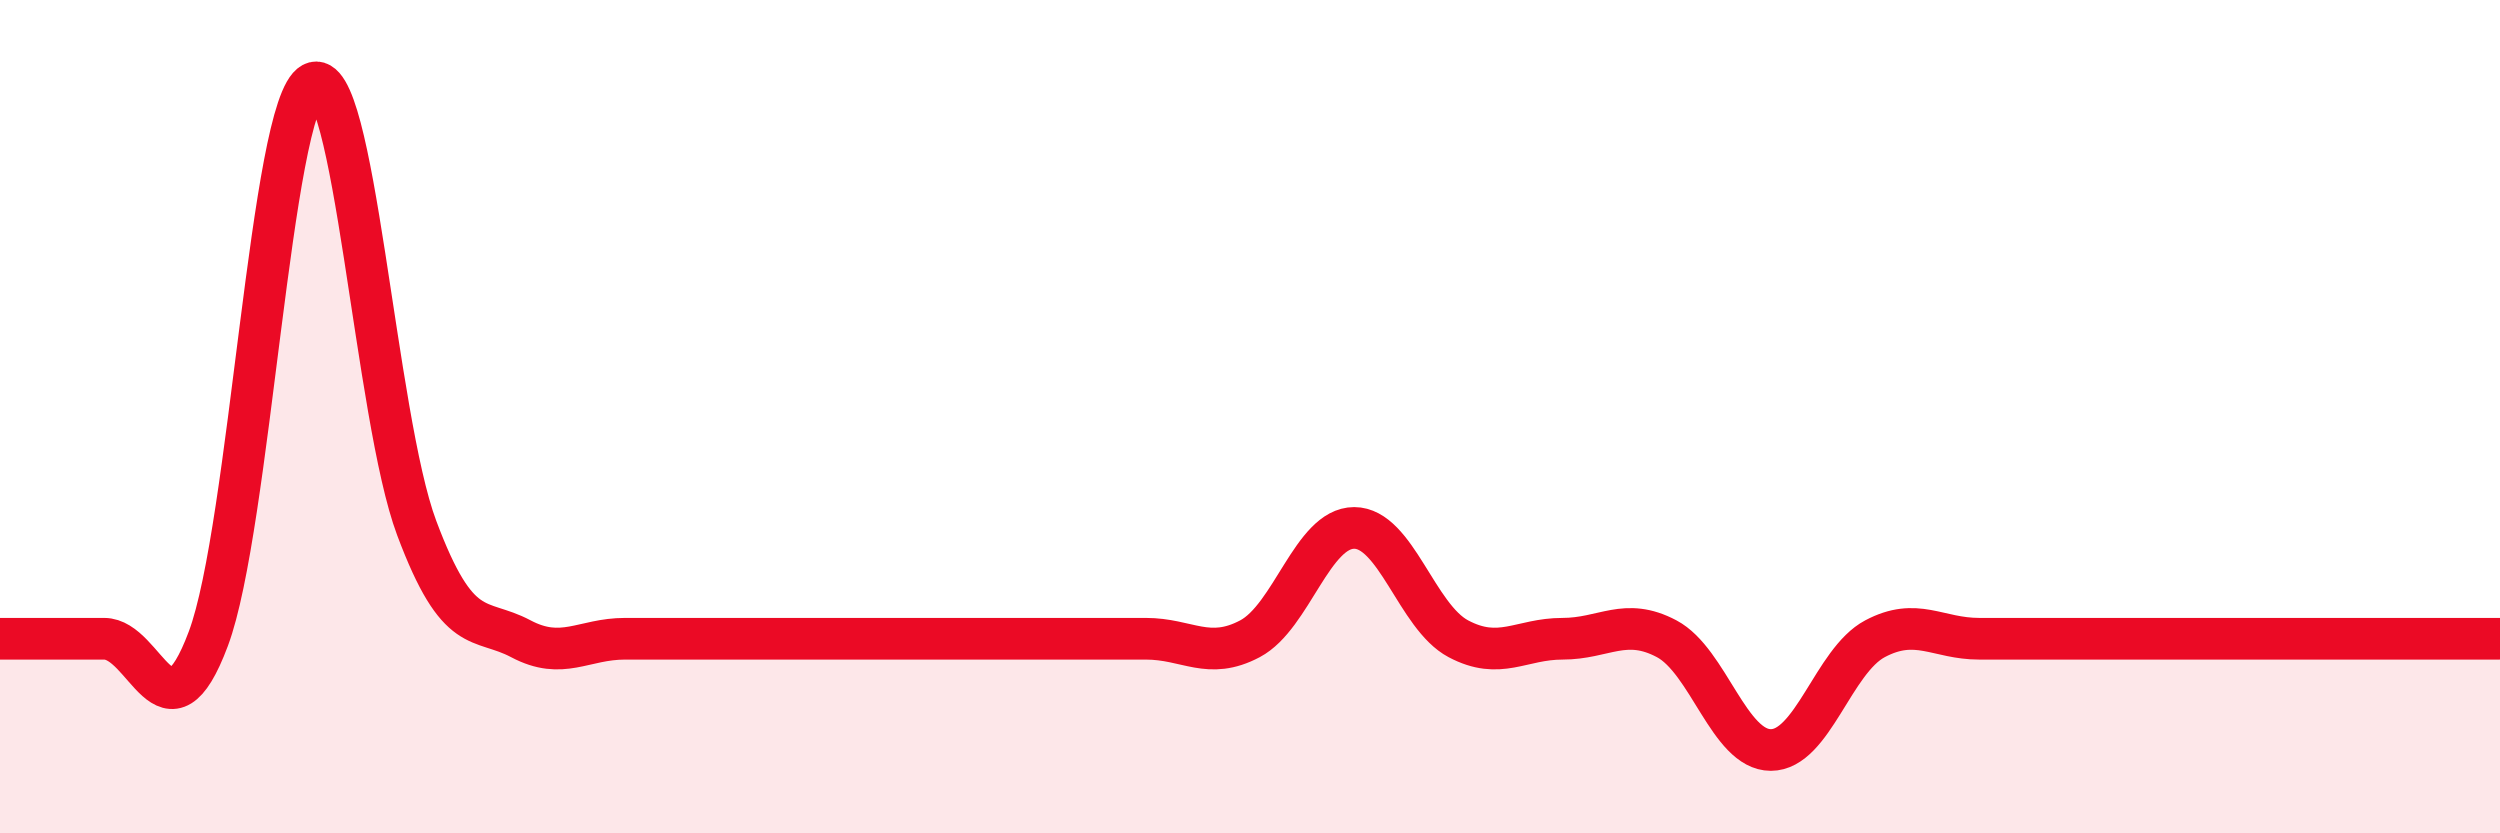
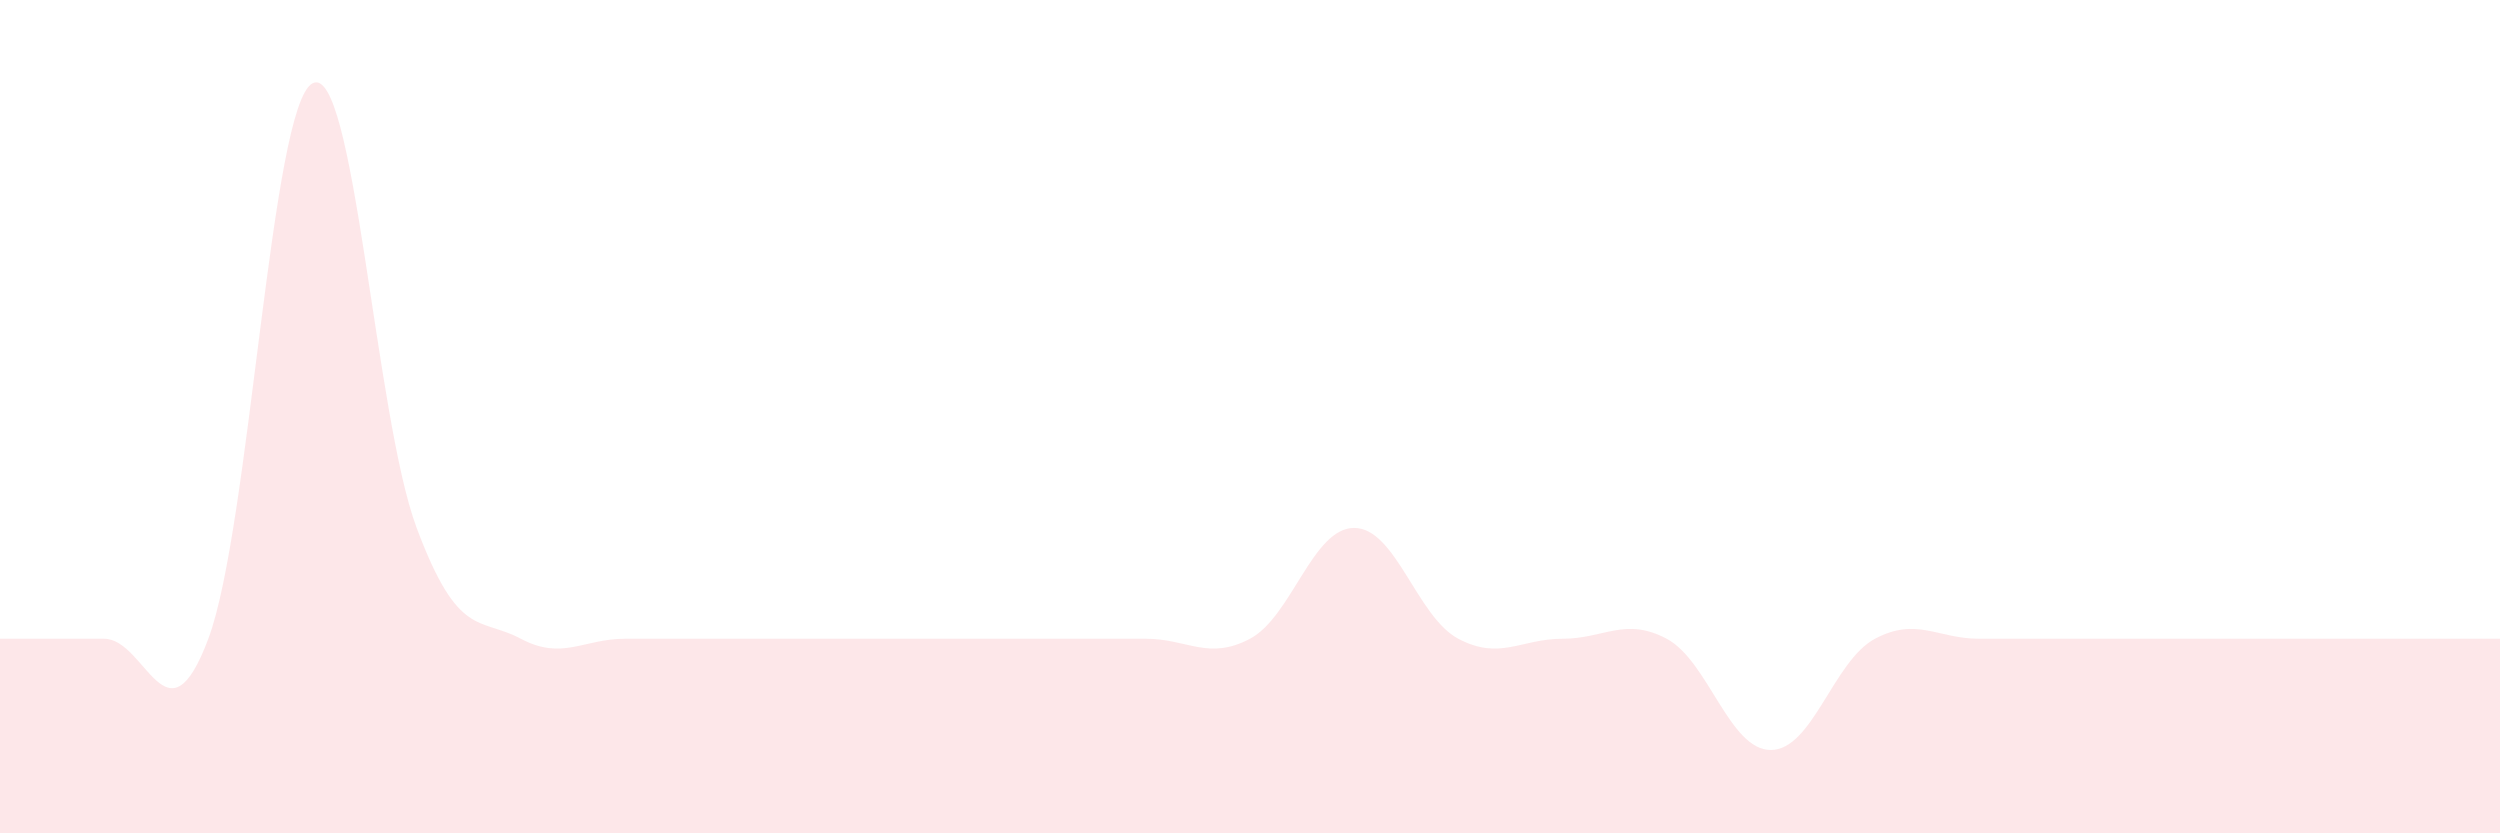
<svg xmlns="http://www.w3.org/2000/svg" width="60" height="20" viewBox="0 0 60 20">
  <path d="M 0,15.33 C 0.5,15.33 1.5,15.33 2.5,15.33 C 3.5,15.33 4,18 5,15.33 C 6,12.66 6.5,2.53 7.5,2 C 8.5,1.47 9,10 10,12.67 C 11,15.34 11.5,14.8 12.5,15.33 C 13.5,15.86 14,15.33 15,15.33 C 16,15.33 16.5,15.33 17.5,15.33 C 18.5,15.33 19,15.33 20,15.33 C 21,15.33 21.5,15.33 22.5,15.33 C 23.5,15.33 24,15.33 25,15.33 C 26,15.33 26.5,15.33 27.5,15.33 C 28.5,15.33 29,15.86 30,15.33 C 31,14.8 31.5,12.67 32.5,12.67 C 33.5,12.67 34,14.8 35,15.33 C 36,15.86 36.5,15.33 37.5,15.33 C 38.5,15.33 39,14.8 40,15.33 C 41,15.86 41.5,18 42.5,18 C 43.5,18 44,15.86 45,15.33 C 46,14.8 46.5,15.33 47.5,15.33 C 48.5,15.33 49,15.33 50,15.33 C 51,15.33 51.5,15.33 52.5,15.33 C 53.5,15.33 53.5,15.33 55,15.33 C 56.5,15.33 59,15.33 60,15.33L60 20L0 20Z" fill="#EB0A25" opacity="0.1" stroke-linecap="round" stroke-linejoin="round" />
-   <path d="M 0,15.33 C 0.5,15.33 1.5,15.33 2.5,15.33 C 3.5,15.33 4,18 5,15.33 C 6,12.66 6.5,2.53 7.5,2 C 8.5,1.47 9,10 10,12.67 C 11,15.34 11.5,14.8 12.5,15.33 C 13.5,15.86 14,15.33 15,15.33 C 16,15.33 16.5,15.33 17.5,15.33 C 18.5,15.33 19,15.33 20,15.33 C 21,15.33 21.5,15.33 22.5,15.33 C 23.5,15.33 24,15.33 25,15.33 C 26,15.33 26.5,15.33 27.5,15.33 C 28.5,15.33 29,15.86 30,15.33 C 31,14.8 31.5,12.67 32.5,12.67 C 33.5,12.67 34,14.8 35,15.33 C 36,15.86 36.5,15.33 37.5,15.33 C 38.5,15.33 39,14.8 40,15.33 C 41,15.86 41.5,18 42.5,18 C 43.5,18 44,15.86 45,15.33 C 46,14.8 46.5,15.33 47.5,15.33 C 48.5,15.33 49,15.33 50,15.33 C 51,15.33 51.5,15.33 52.5,15.33 C 53.5,15.33 53.5,15.33 55,15.33 C 56.5,15.33 59,15.33 60,15.33" stroke="#EB0A25" stroke-width="1" fill="none" stroke-linecap="round" stroke-linejoin="round" />
</svg>